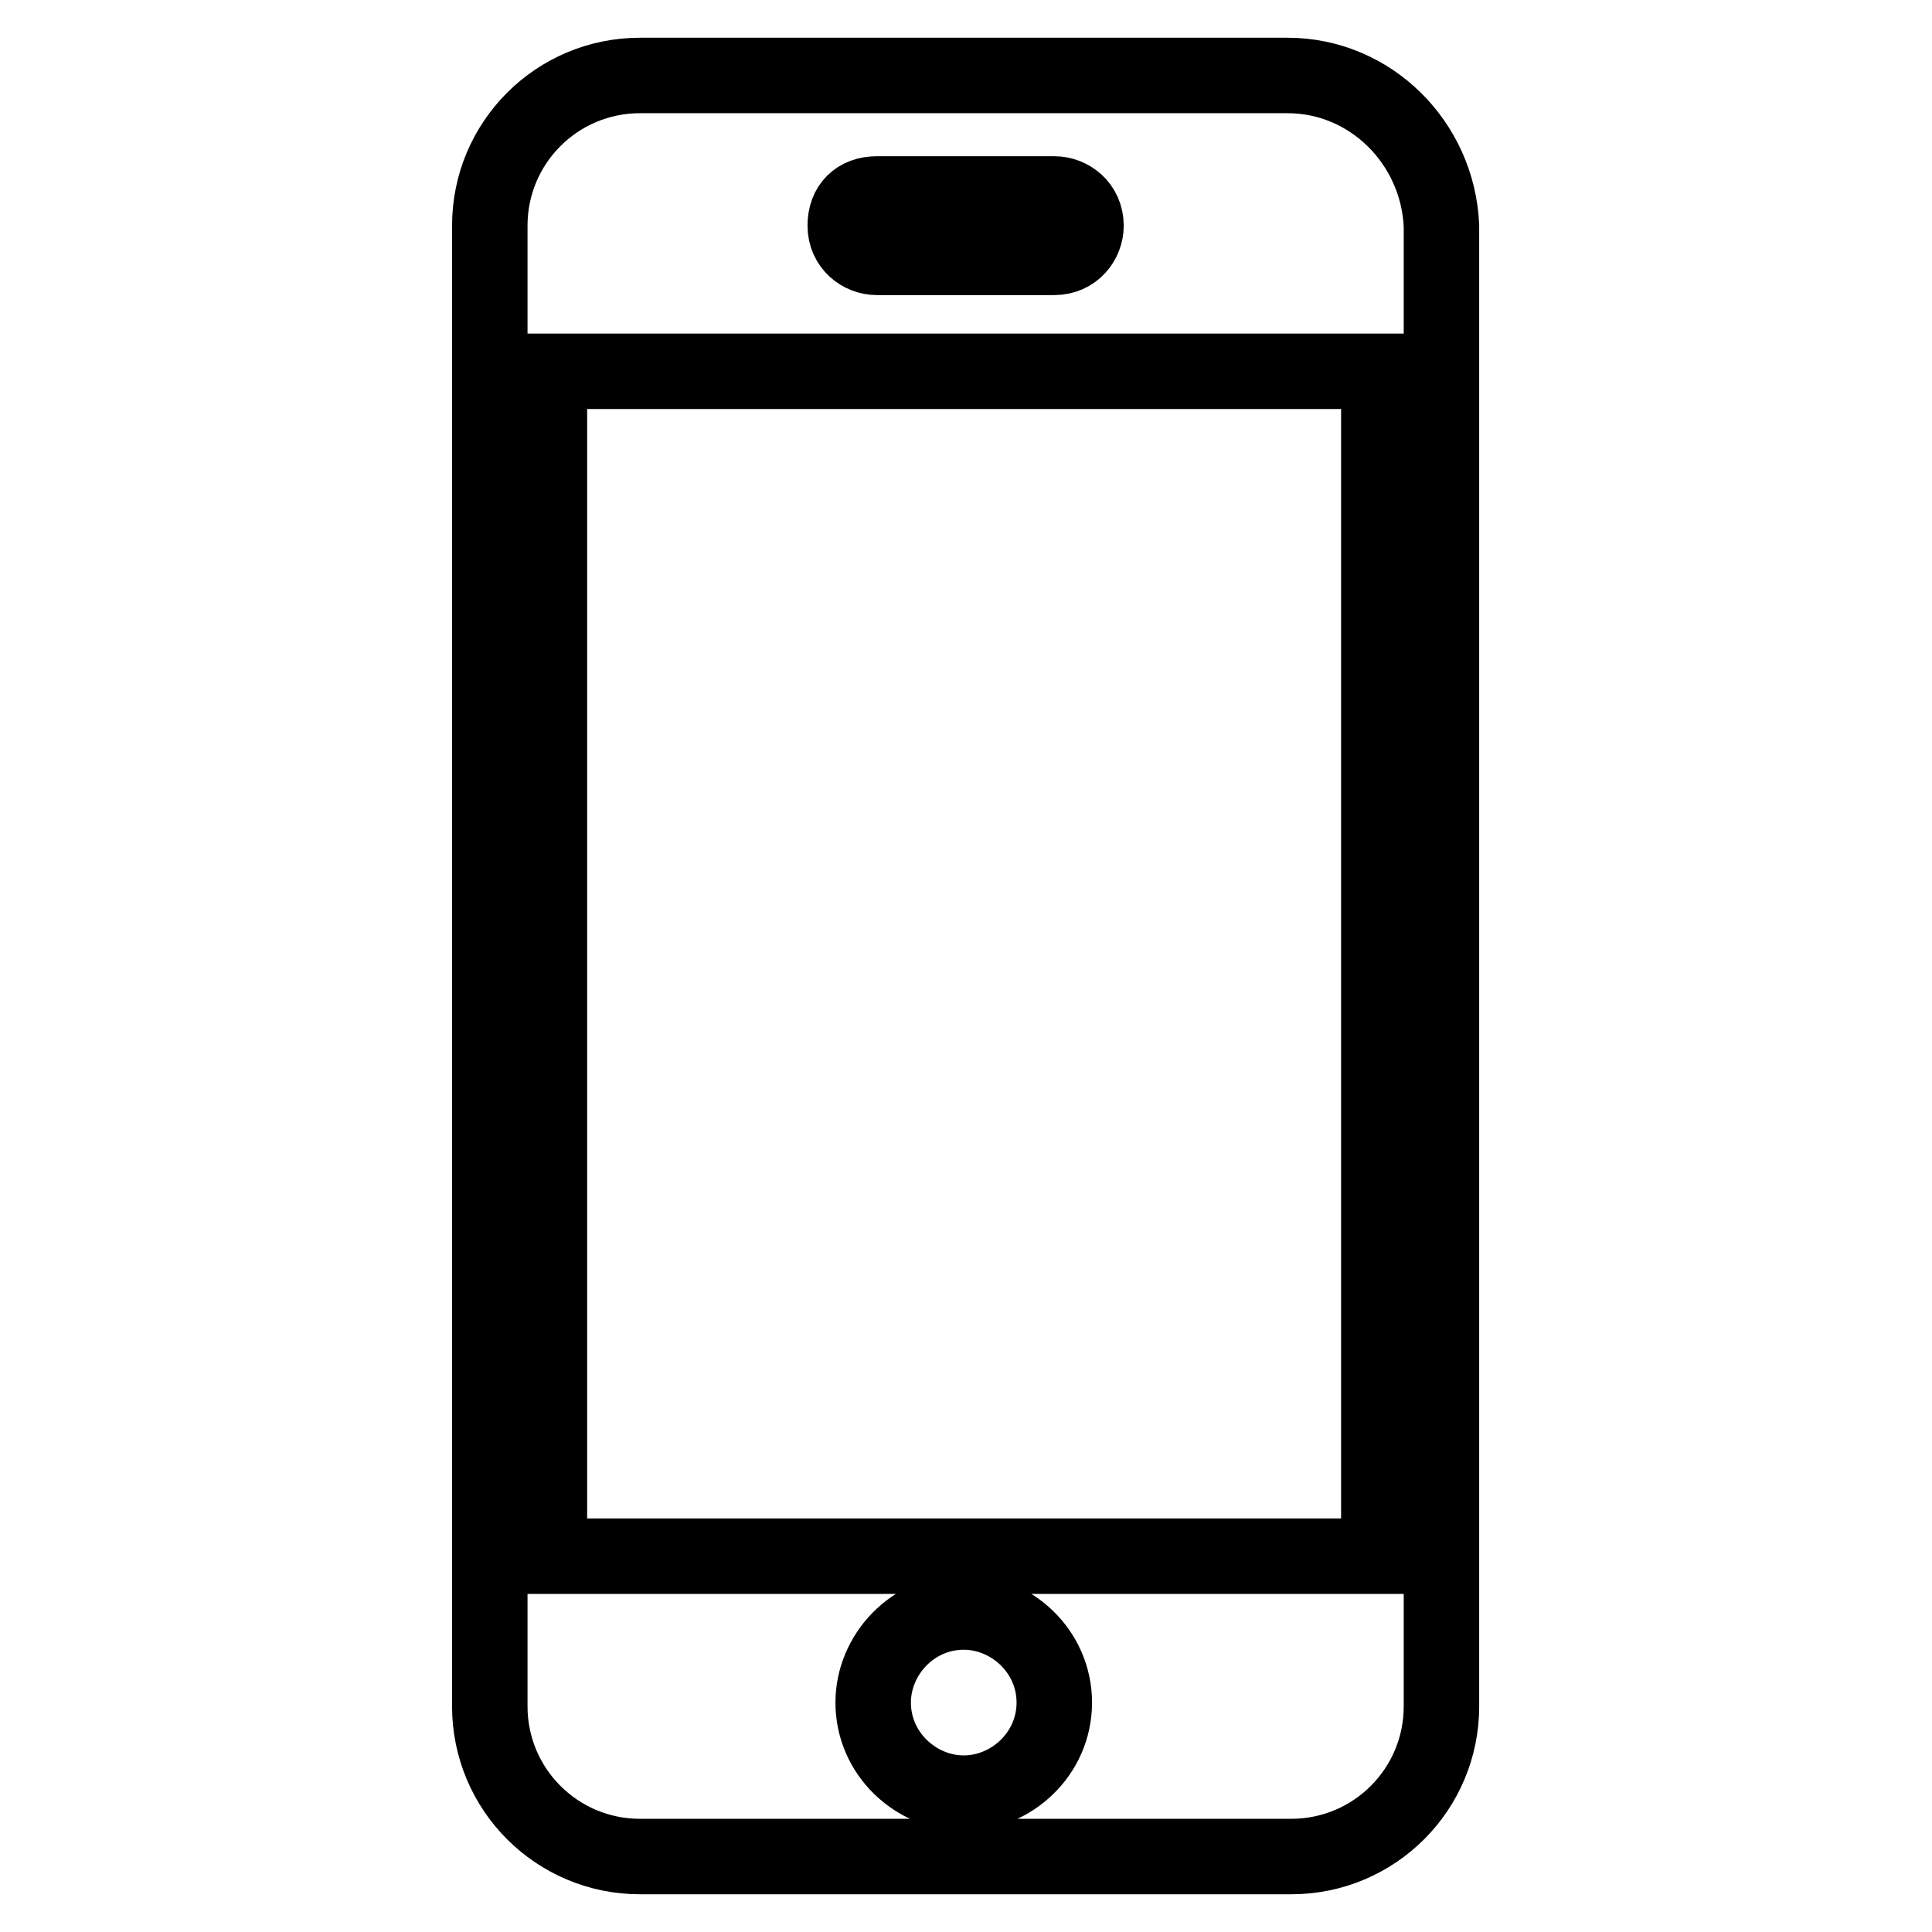
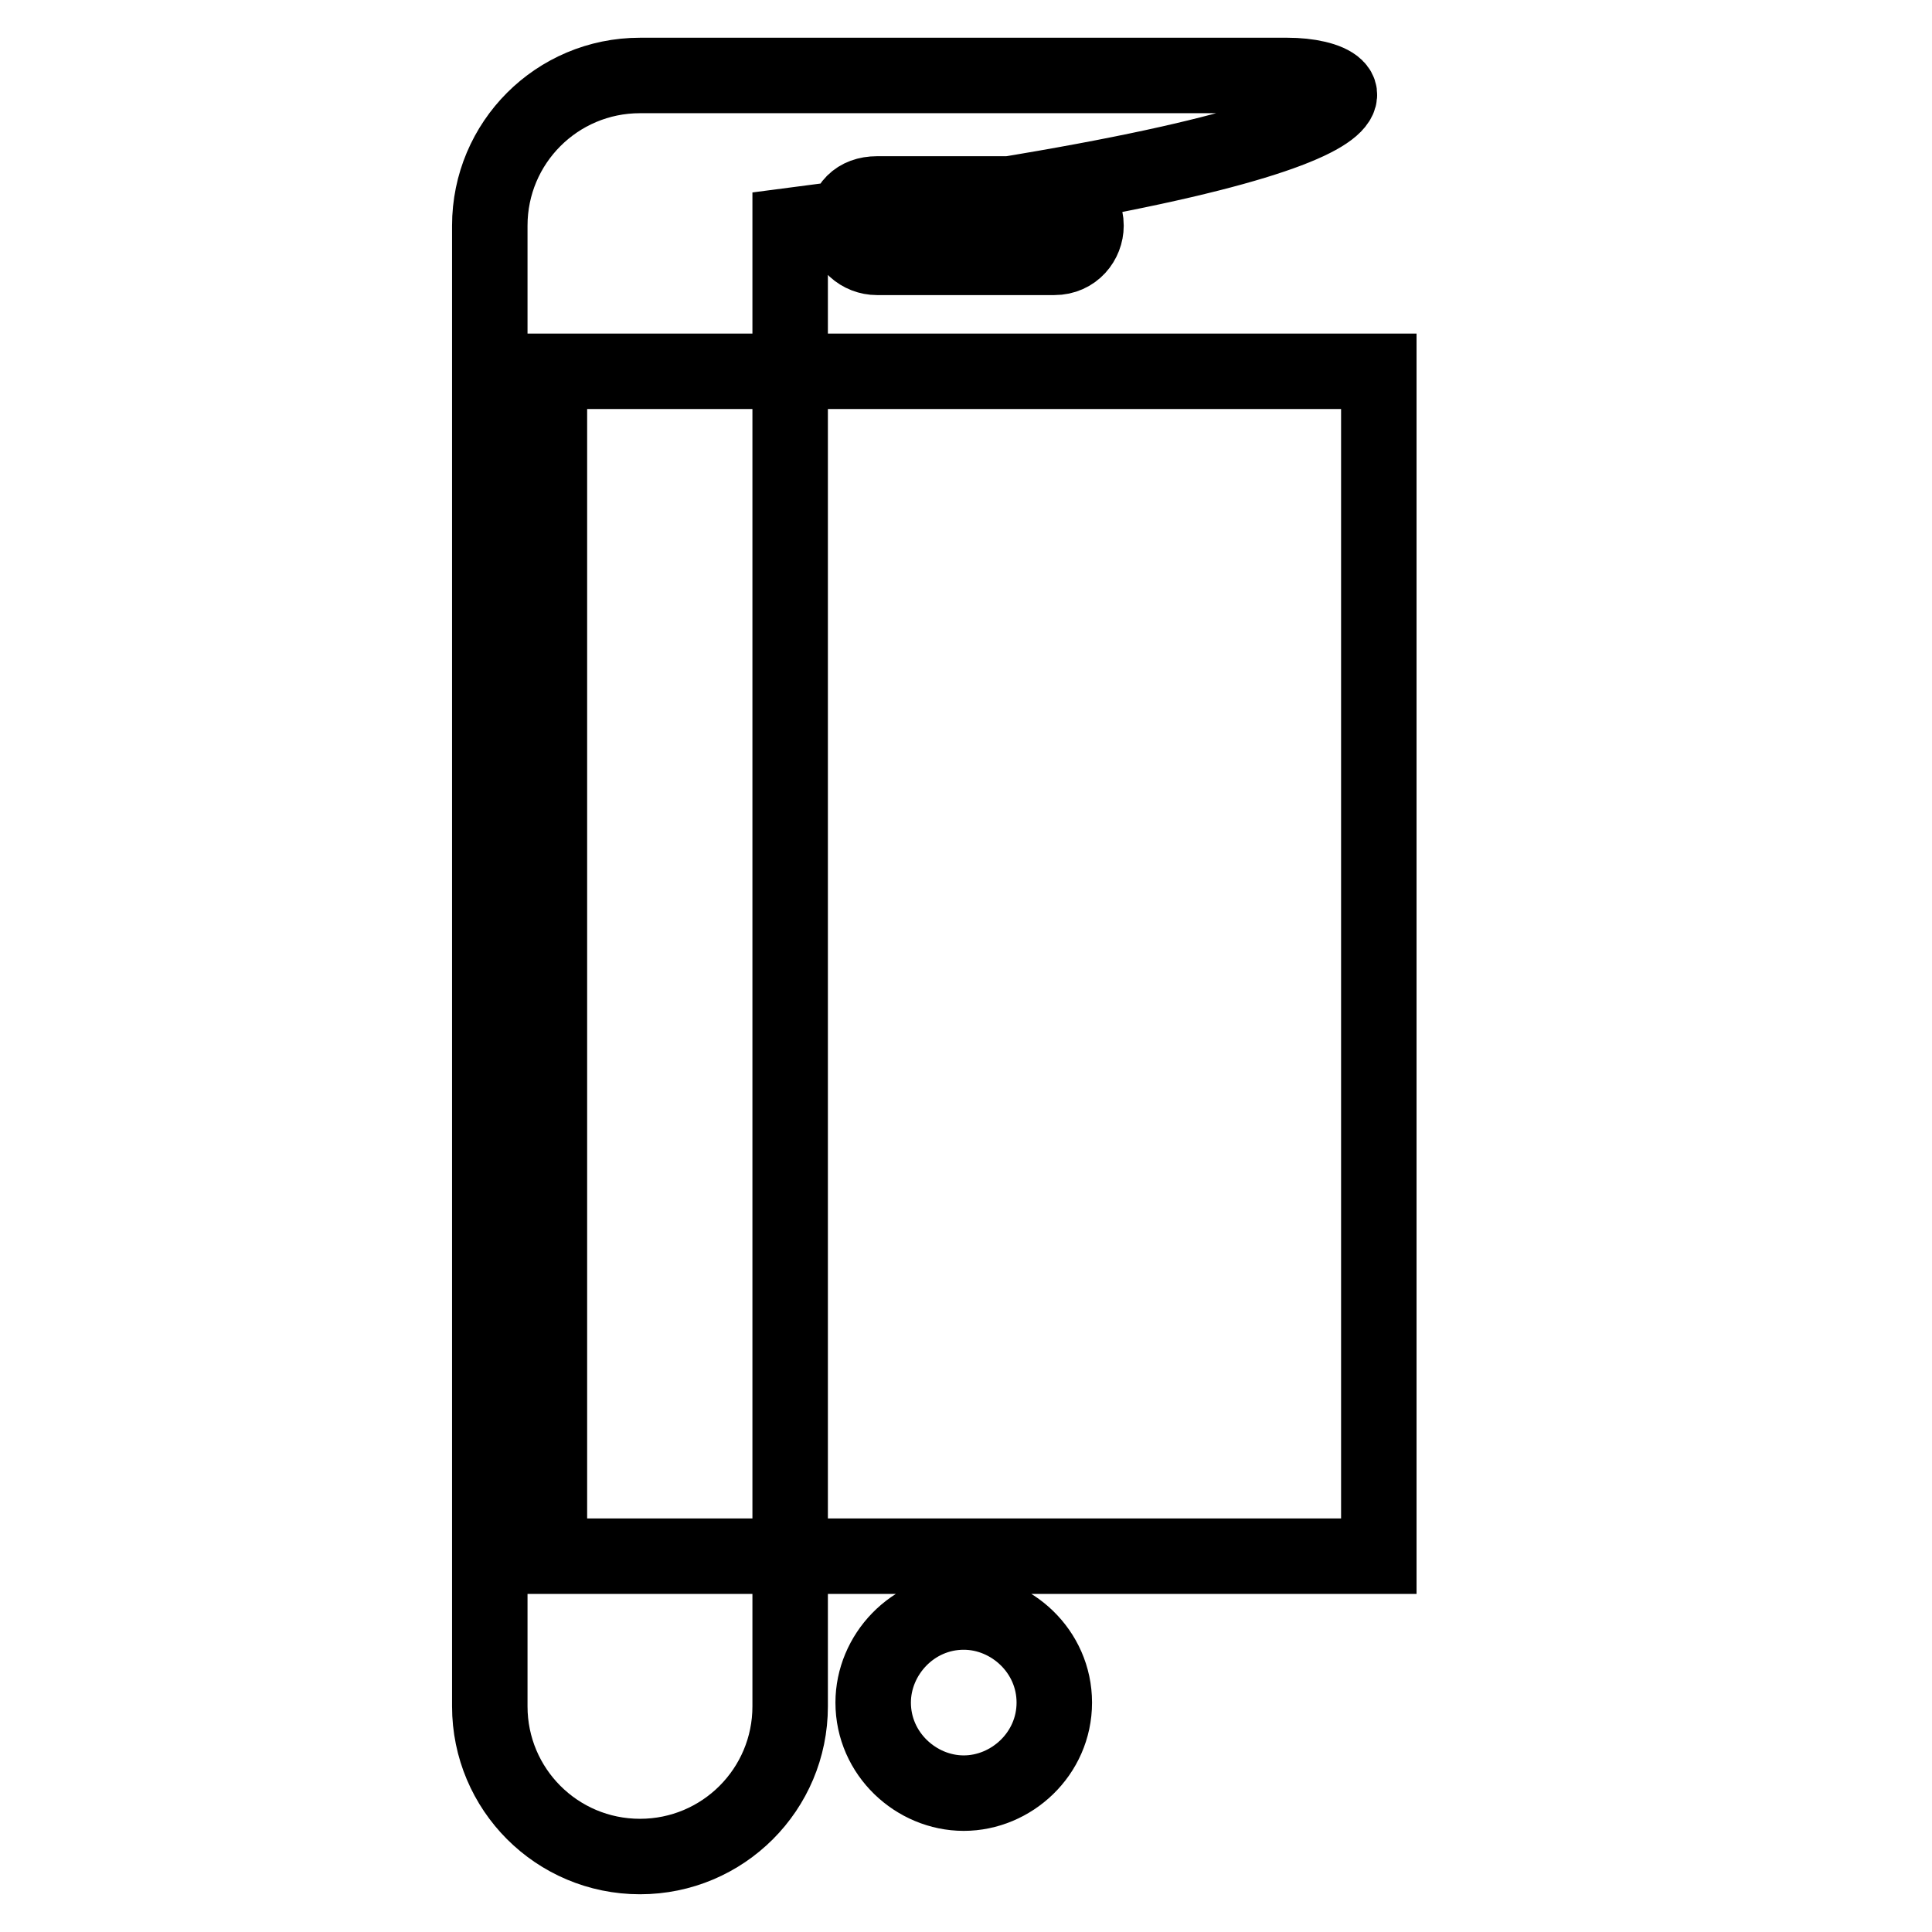
<svg xmlns="http://www.w3.org/2000/svg" version="1.1" x="0px" y="0px" viewBox="0 0 256 256" enable-background="new 0 0 256 256" xml:space="preserve">
  <g>
-     <path stroke-width="10" fill-opacity="0" stroke="#000000" d="M170.6,10H84.8c-11,0-19.9,8.9-19.9,19.9v196.2c0,11,8.9,19.9,19.9,19.9h86.3c11,0,19.9-8.9,19.9-19.9V29.9 C190.5,18.9,181.6,10,170.6,10 M116.2,25.7h23.5c2.1,0,4.2,1.6,4.2,4.2c0,2.1-1.6,4.2-4.2,4.2h-23.5c-2.1,0-4.2-1.6-4.2-4.2 C112,27.3,113.6,25.7,116.2,25.7 M127.7,237.6c-6.3,0-12-5.2-12-12c0-6.3,5.2-12,12-12c6.3,0,12,5.2,12,12S134,237.6,127.7,237.6  M182.7,206.2H72.8v-157h109.9V206.2z" />
+     <path stroke-width="10" fill-opacity="0" stroke="#000000" d="M170.6,10H84.8c-11,0-19.9,8.9-19.9,19.9v196.2c0,11,8.9,19.9,19.9,19.9c11,0,19.9-8.9,19.9-19.9V29.9 C190.5,18.9,181.6,10,170.6,10 M116.2,25.7h23.5c2.1,0,4.2,1.6,4.2,4.2c0,2.1-1.6,4.2-4.2,4.2h-23.5c-2.1,0-4.2-1.6-4.2-4.2 C112,27.3,113.6,25.7,116.2,25.7 M127.7,237.6c-6.3,0-12-5.2-12-12c0-6.3,5.2-12,12-12c6.3,0,12,5.2,12,12S134,237.6,127.7,237.6  M182.7,206.2H72.8v-157h109.9V206.2z" />
  </g>
</svg>